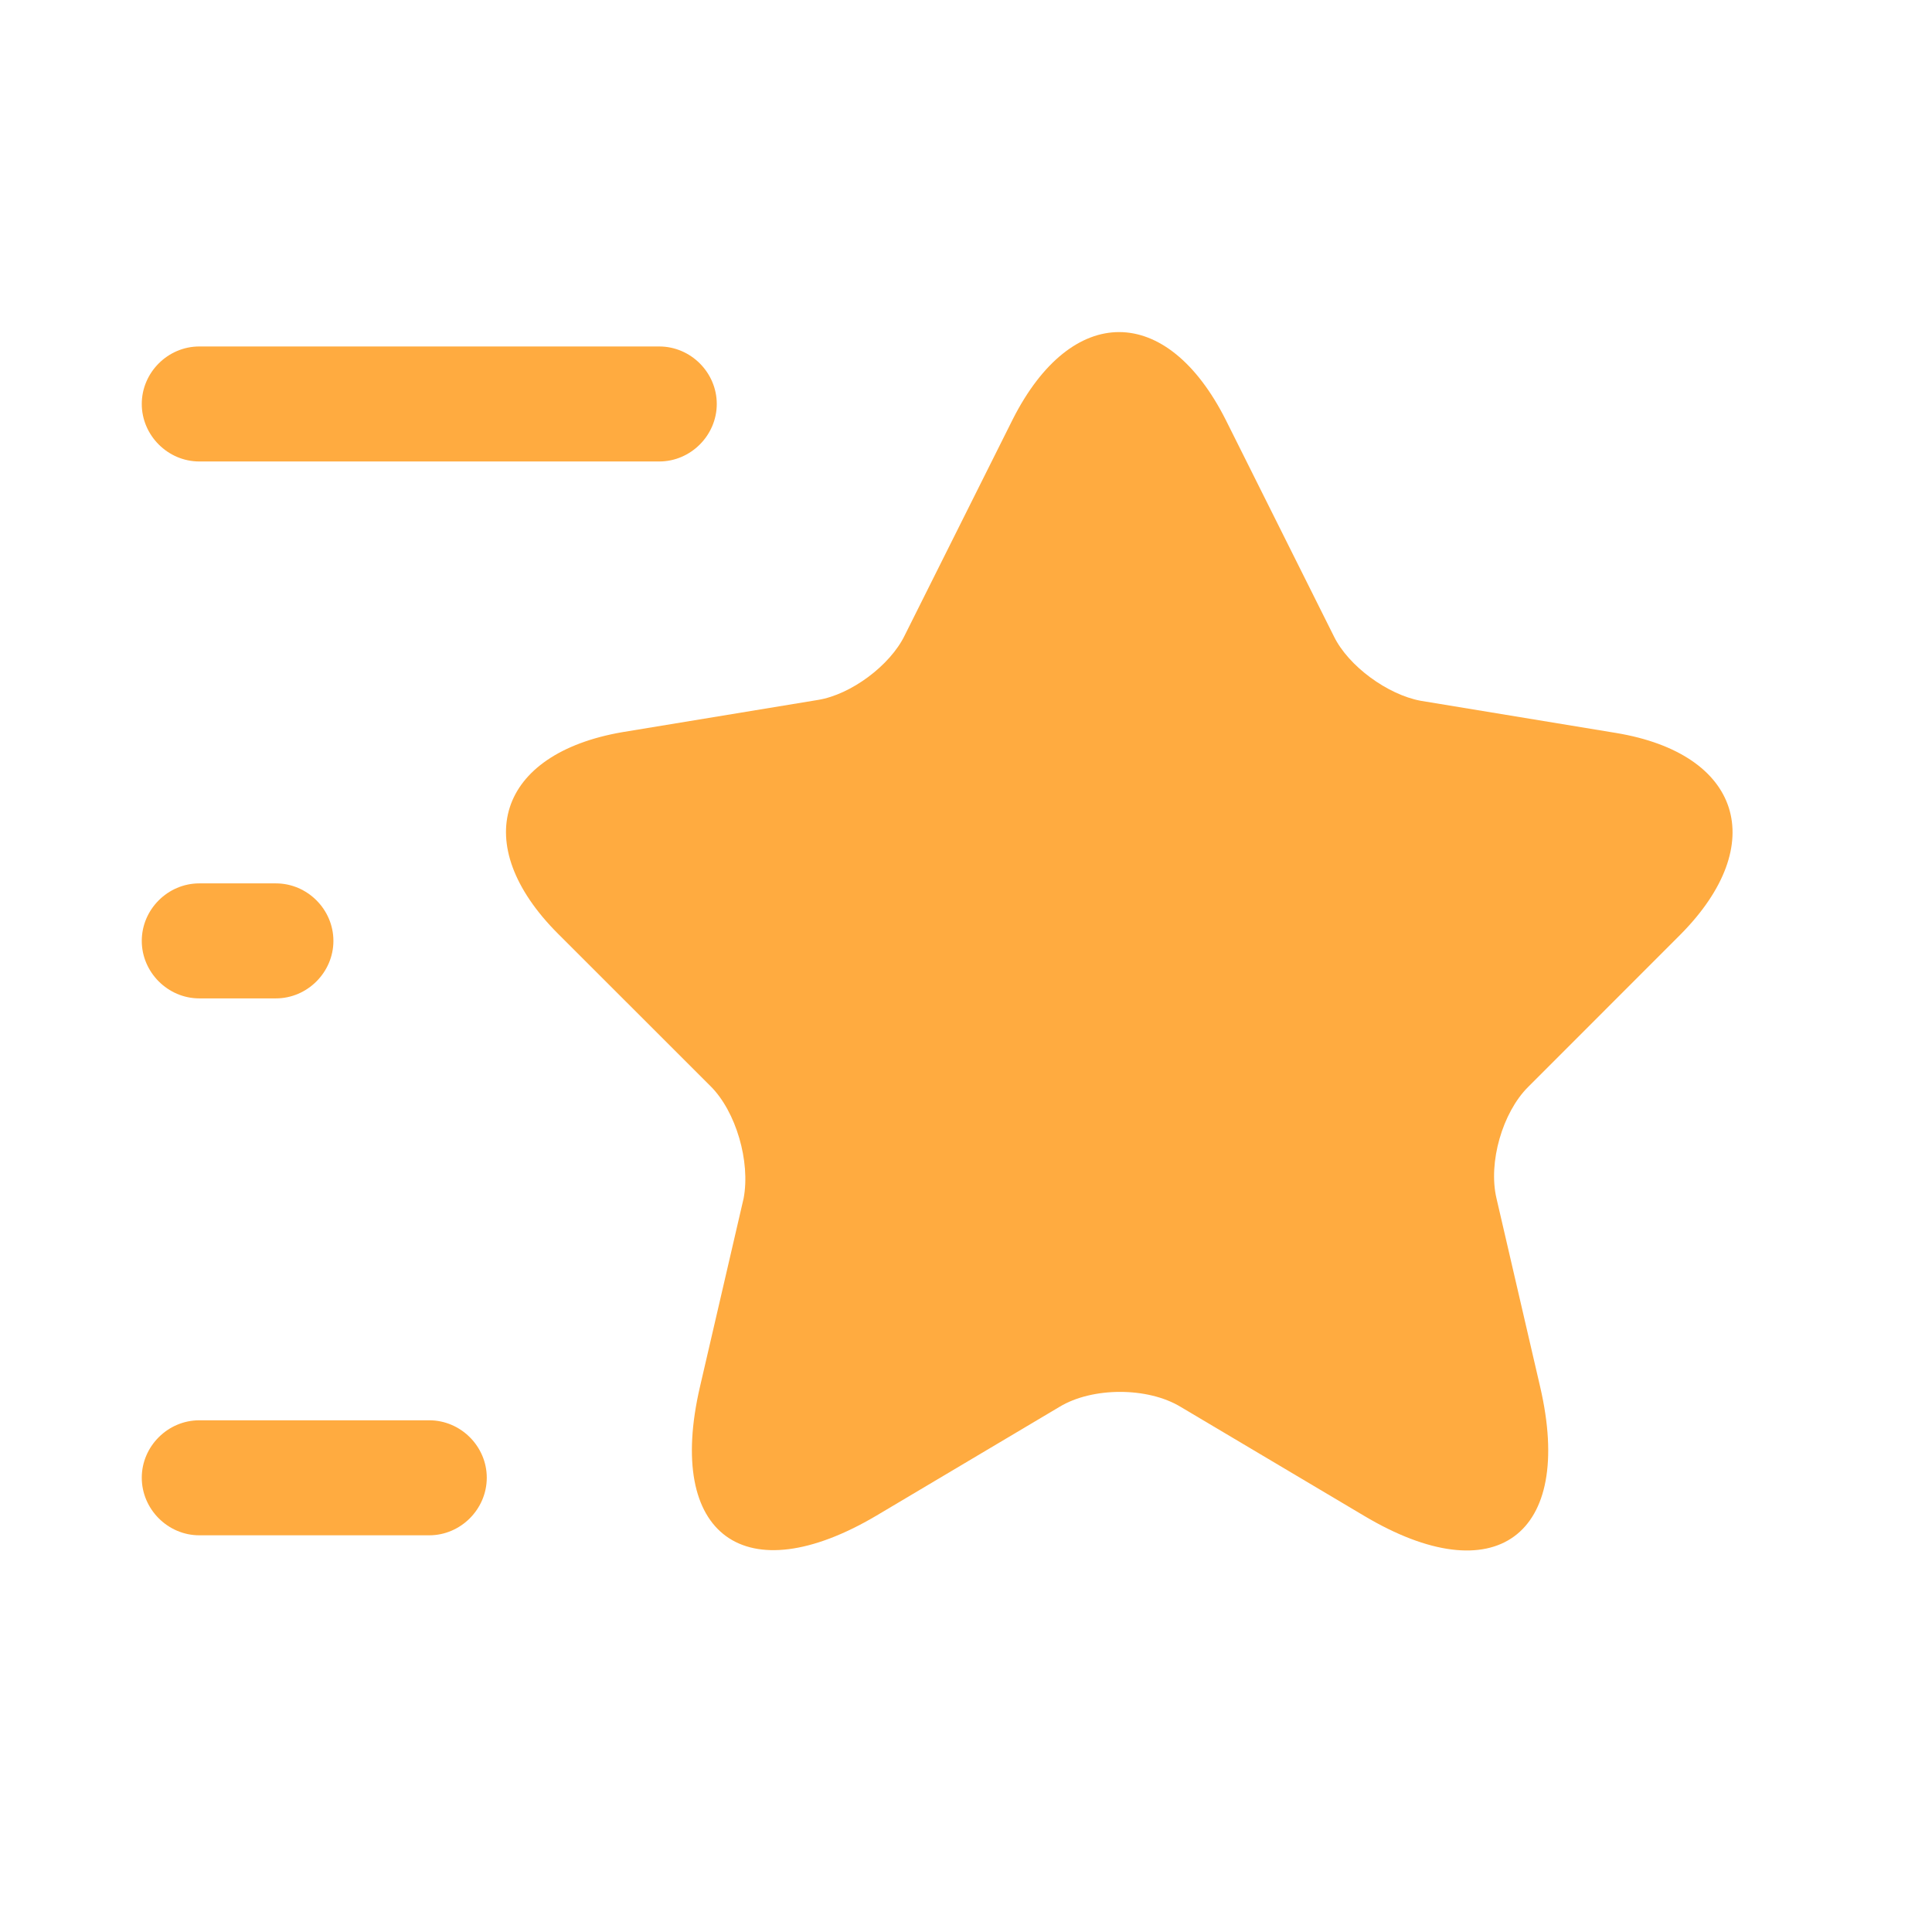
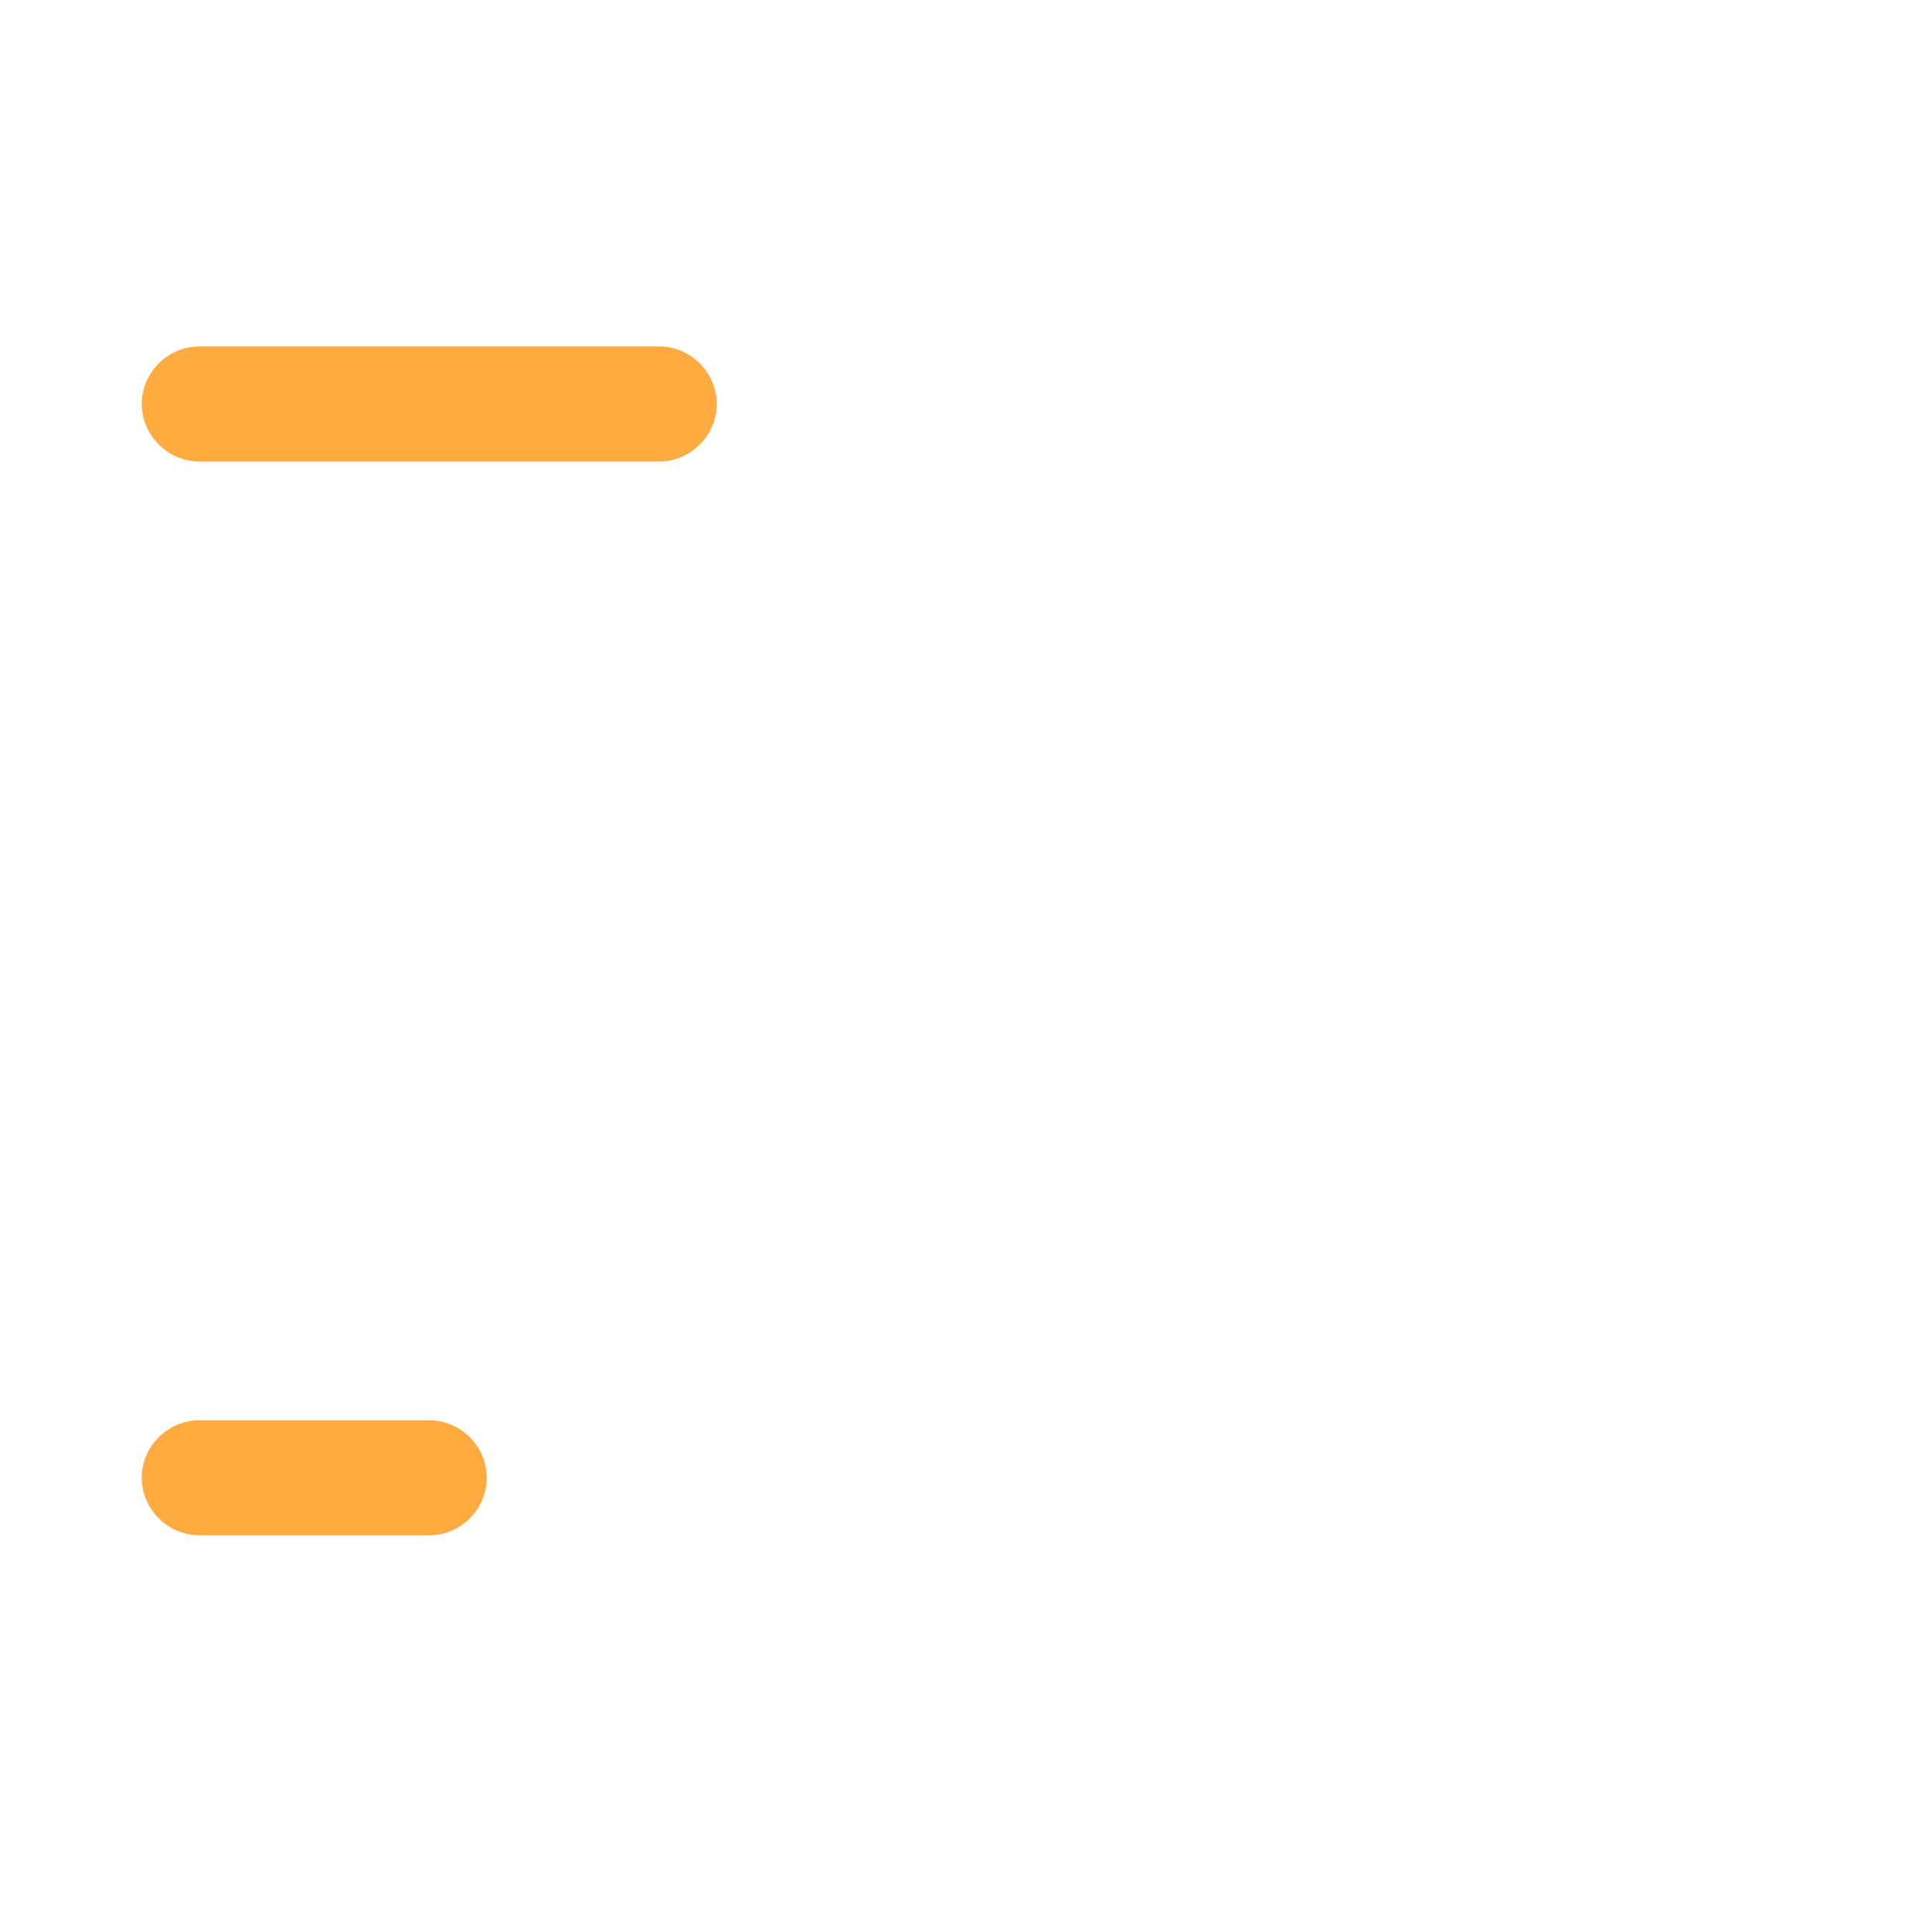
<svg xmlns="http://www.w3.org/2000/svg" width="21" height="21" viewBox="0 0 21 21" fill="none">
-   <path d="M13.325 4.567L14.499 6.917C14.658 7.242 15.083 7.55 15.441 7.617L17.566 7.967C18.924 8.192 19.241 9.175 18.266 10.158L16.608 11.817C16.333 12.092 16.174 12.633 16.266 13.025L16.741 15.075C17.116 16.692 16.25 17.325 14.825 16.475L12.833 15.292C12.475 15.075 11.874 15.075 11.516 15.292L9.525 16.475C8.1 17.317 7.233 16.692 7.608 15.075L8.083 13.025C8.158 12.625 8 12.083 7.725 11.808L6.066 10.15C5.091 9.175 5.408 8.192 6.766 7.958L8.891 7.608C9.25 7.55 9.675 7.233 9.833 6.908L11.008 4.558C11.649 3.292 12.683 3.292 13.325 4.567Z" fill="#FFAB40" />
  <path d="M7.166 5.016H2.166C1.824 5.016 1.541 4.732 1.541 4.391C1.541 4.049 1.824 3.766 2.166 3.766H7.166C7.508 3.766 7.791 4.049 7.791 4.391C7.791 4.732 7.508 5.016 7.166 5.016Z" fill="#FFAB40" />
  <path d="M4.666 16.688H2.166C1.824 16.688 1.541 16.404 1.541 16.062C1.541 15.721 1.824 15.438 2.166 15.438H4.666C5.008 15.438 5.291 15.721 5.291 16.062C5.291 16.404 5.008 16.688 4.666 16.688Z" fill="#FFAB40" />
-   <path d="M2.999 10.852H2.166C1.824 10.852 1.541 10.568 1.541 10.227C1.541 9.885 1.824 9.602 2.166 9.602H2.999C3.341 9.602 3.624 9.885 3.624 10.227C3.624 10.568 3.341 10.852 2.999 10.852Z" fill="#FFAB40" />
</svg>